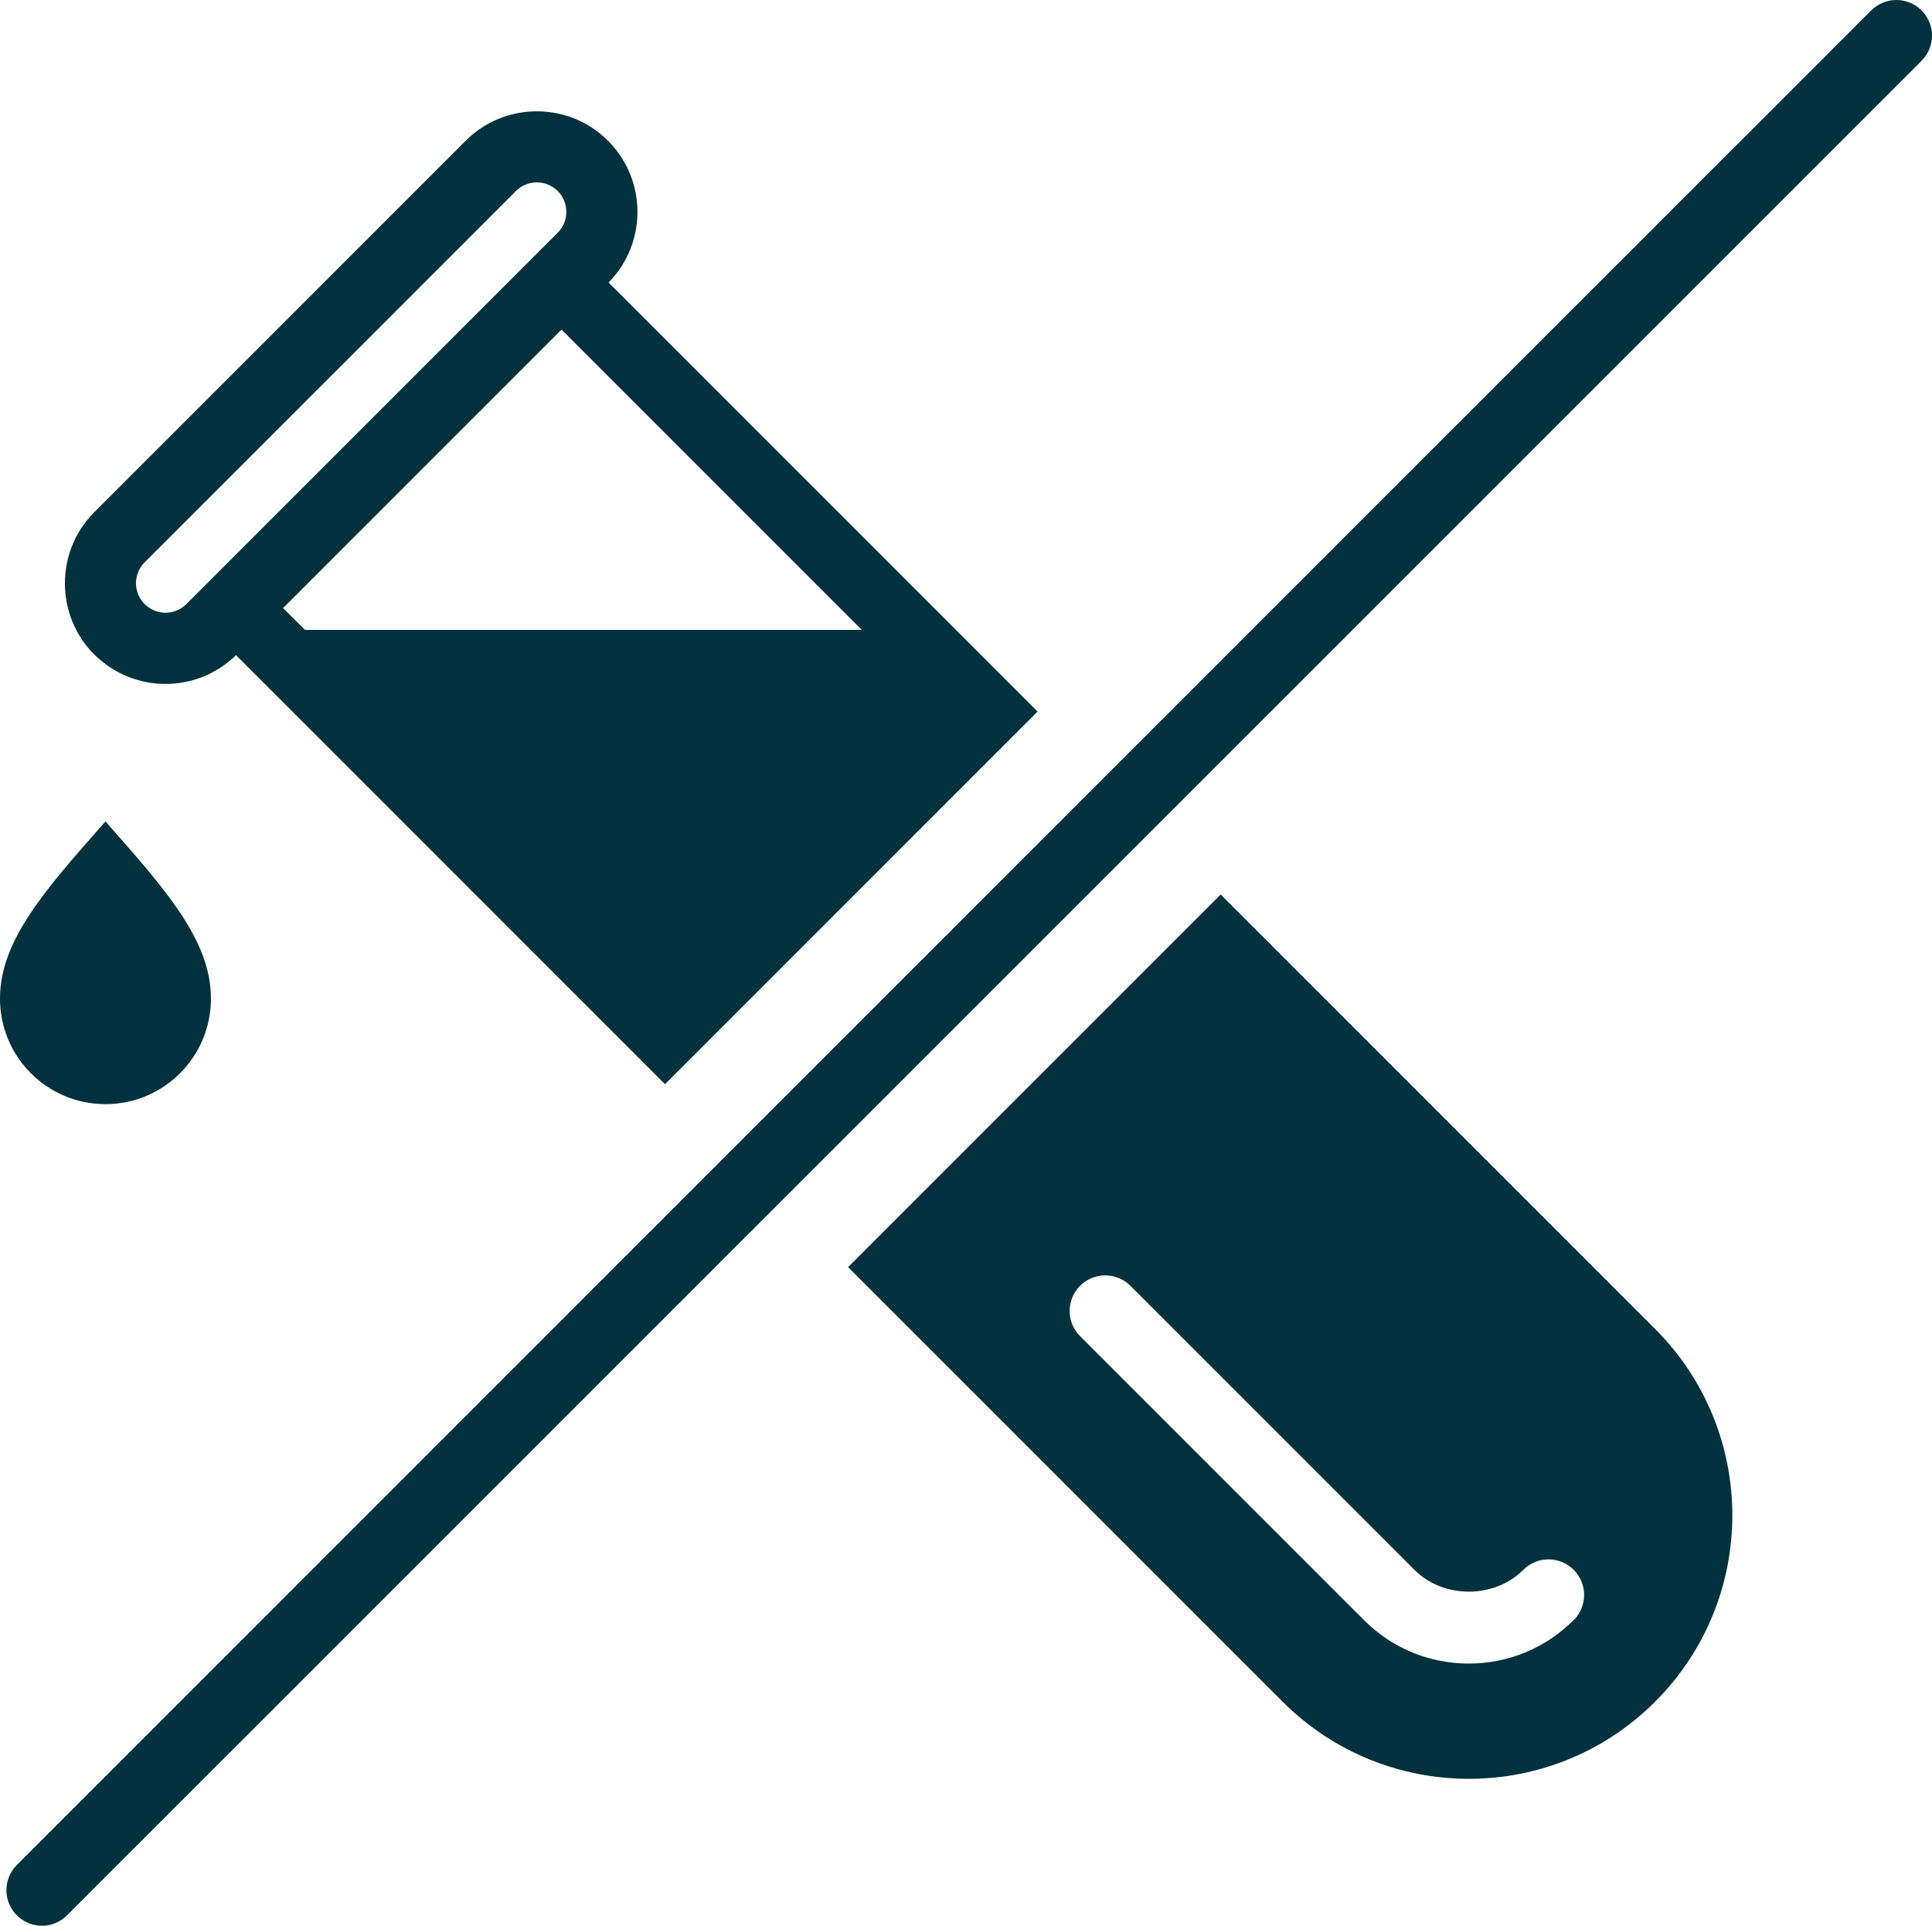
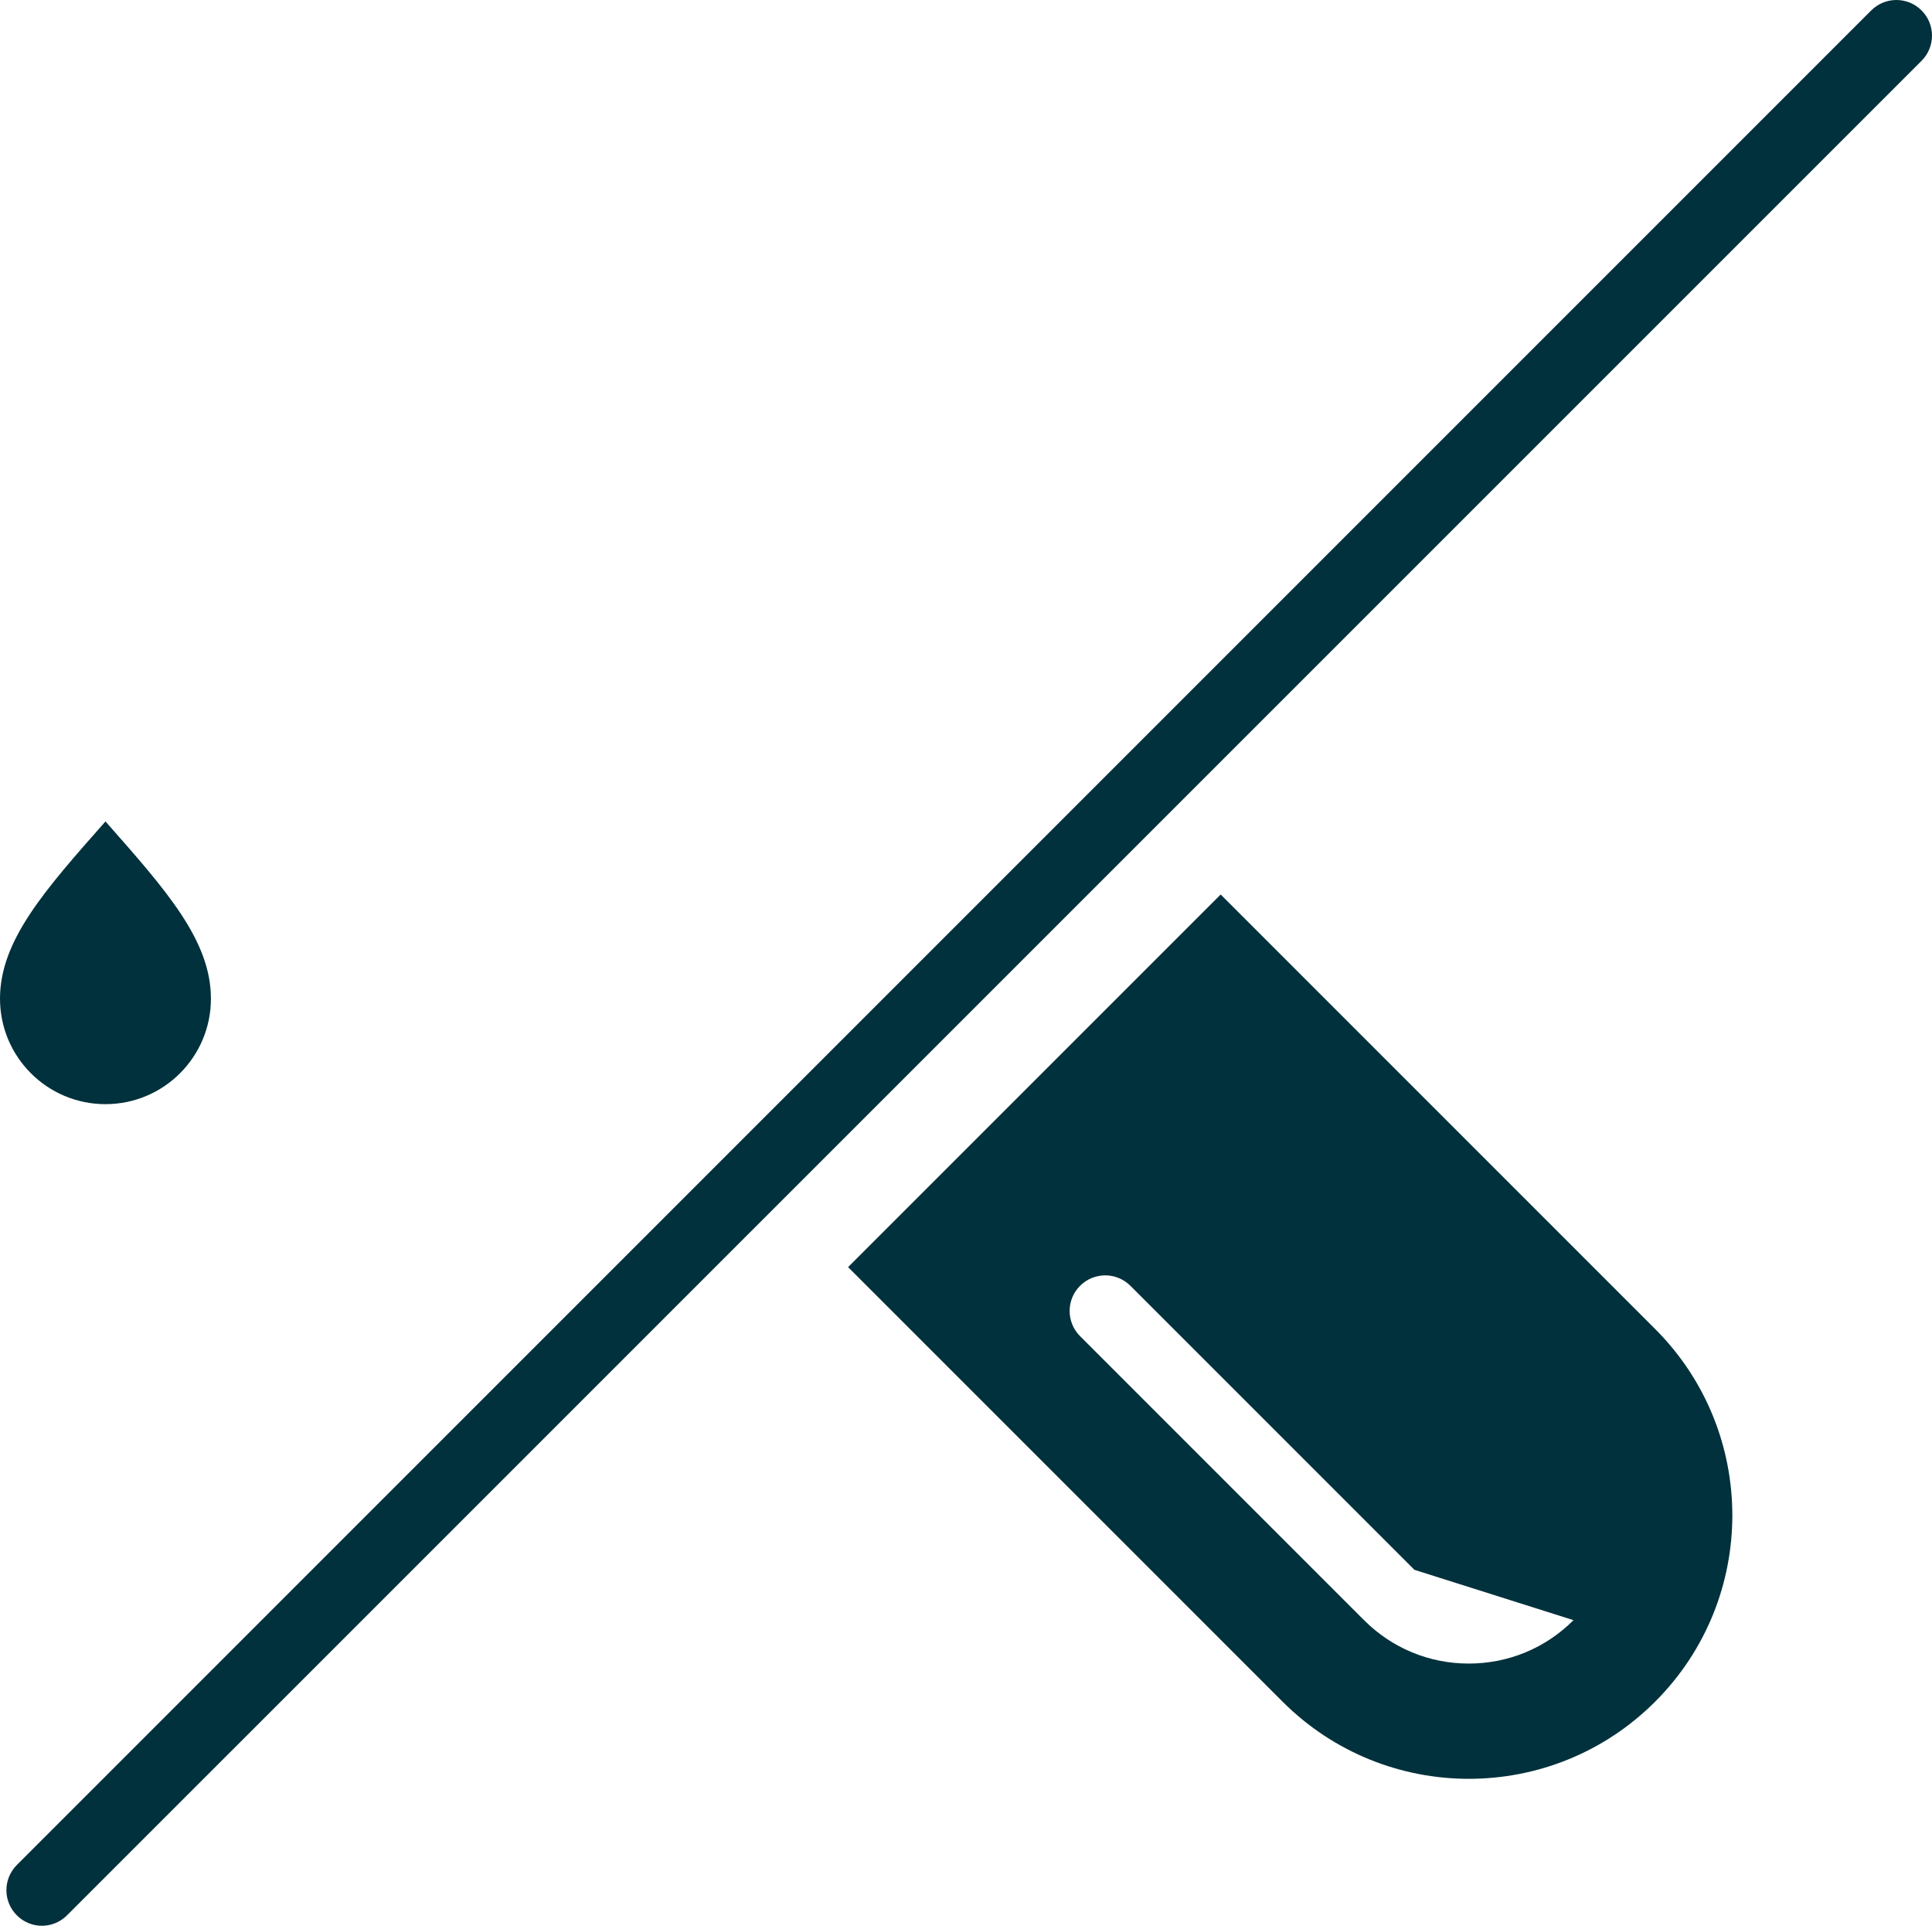
<svg xmlns="http://www.w3.org/2000/svg" viewBox="0 0 105.52 105.17" data-name="Layer 1" id="Layer_1">
  <defs>
    <style>
      .cls-1 {
        fill: #00313c;
      }
    </style>
  </defs>
  <path d="M5.76,60.3c3.18,0,5.76-2.58,5.76-5.76s-2.44-5.92-5.76-9.68c-3.32,3.76-5.76,6.5-5.76,9.68s2.58,5.76,5.76,5.76Z" class="cls-1" />
-   <path d="M66.67,48.85l-20.35,20.35,23.73,23.73c5.62,5.62,14.73,5.62,20.35,0,5.62-5.62,5.62-14.73,0-20.35l-23.73-23.73ZM85.94,88.48c-1.53,1.53-3.56,2.37-5.72,2.37s-4.19-.84-5.72-2.37l-15.51-15.51c-.76-.76-.76-1.99,0-2.75.76-.76,1.99-.76,2.75,0l15.51,15.51c1.59,1.59,4.36,1.59,5.95,0,.76-.76,1.99-.76,2.75,0,.76.76.76,1.99,0,2.75Z" class="cls-1" />
-   <path d="M5.15,35.74c1.07,1.07,2.48,1.61,3.89,1.61s2.78-.53,3.85-1.57l23.43,23.43,20.35-20.35-4.45-4.45h0l-18.98-18.98c2.11-2.15,2.1-5.61-.03-7.74-1.04-1.04-2.42-1.61-3.89-1.61s-2.85.57-3.89,1.61L5.15,27.97c-2.14,2.14-2.14,5.63,0,7.78ZM47.08,34.4h-30.42s-1.2-1.19-1.2-1.19l15.21-15.21,16.4,16.4ZM7.9,30.71L28.18,10.43c.3-.3.71-.47,1.14-.47s.83.17,1.14.47c.63.63.63,1.65,0,2.28l-20.28,20.28c-.63.63-1.65.63-2.28,0-.63-.63-.63-1.65,0-2.28Z" class="cls-1" />
+   <path d="M66.67,48.85l-20.35,20.35,23.73,23.73c5.62,5.62,14.73,5.62,20.35,0,5.62-5.62,5.62-14.73,0-20.35l-23.73-23.73ZM85.94,88.48c-1.53,1.53-3.56,2.37-5.72,2.37s-4.19-.84-5.72-2.37l-15.51-15.51c-.76-.76-.76-1.99,0-2.75.76-.76,1.99-.76,2.75,0l15.51,15.51Z" class="cls-1" />
  <path d="M102.2.57L.92,101.85c-.76.76-.76,1.99,0,2.75.38.38.88.57,1.37.57s.99-.19,1.37-.57L104.95,3.32c.76-.76.76-1.99,0-2.75s-1.99-.76-2.75,0Z" class="cls-1" />
</svg>